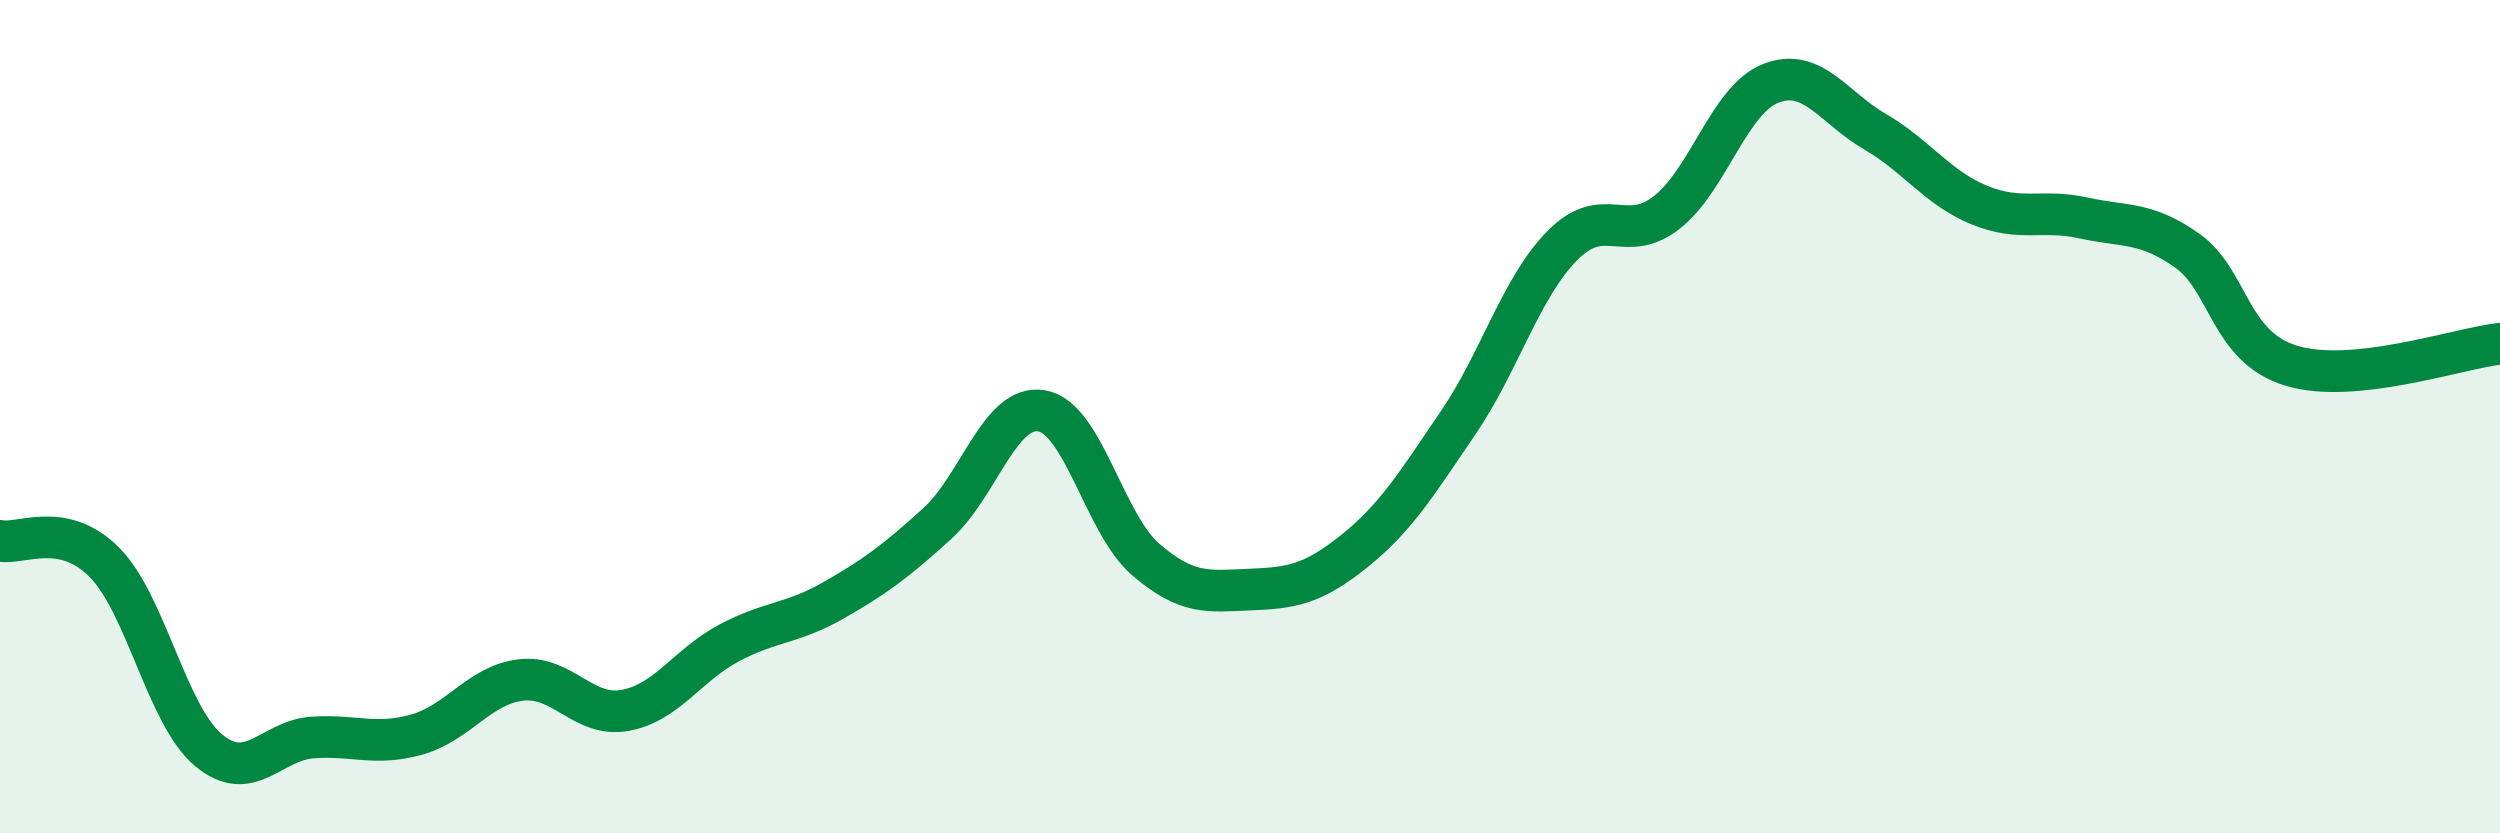
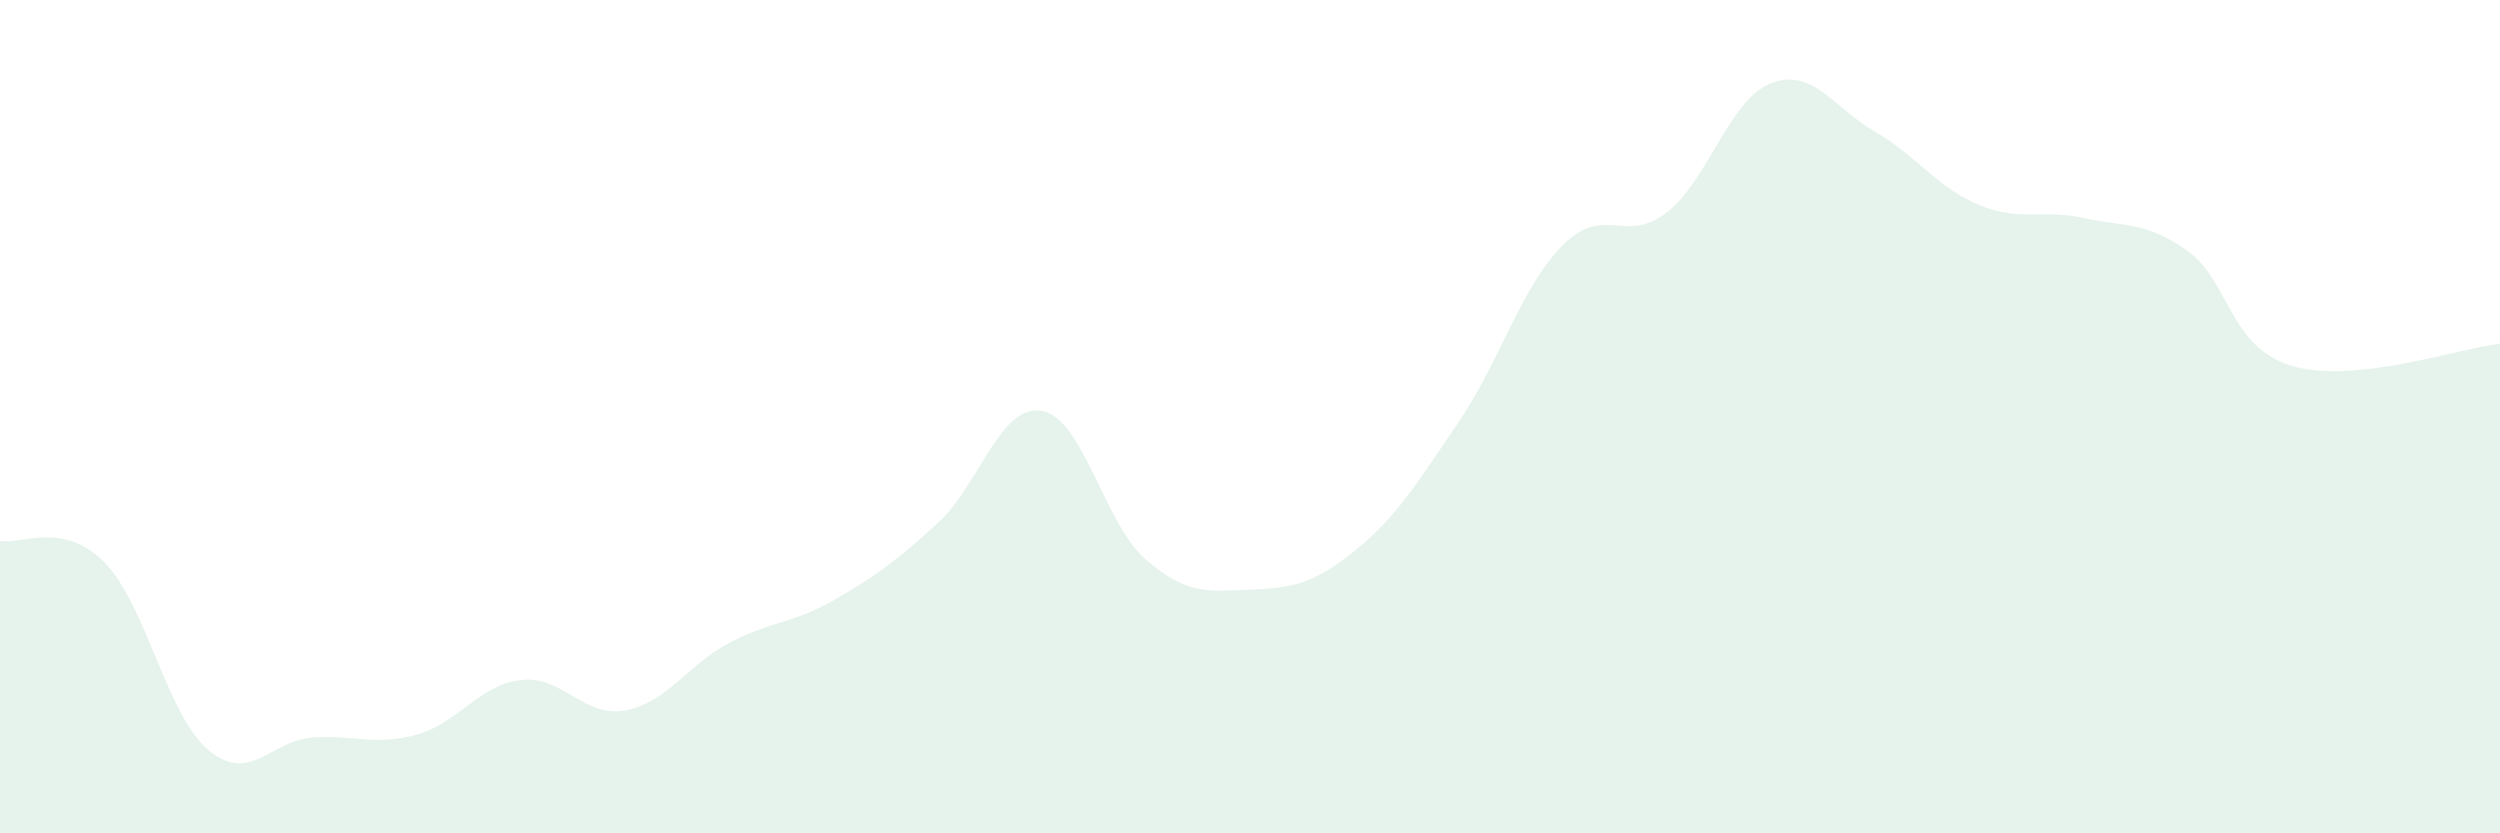
<svg xmlns="http://www.w3.org/2000/svg" width="60" height="20" viewBox="0 0 60 20">
  <path d="M 0,12.98 C 0.5,13.08 1.5,12.49 2.5,13.49 C 3.5,14.49 4,17.16 5,18 C 6,18.84 6.5,17.77 7.5,17.7 C 8.5,17.63 9,17.91 10,17.63 C 11,17.35 11.5,16.44 12.5,16.32 C 13.5,16.2 14,17.23 15,17.05 C 16,16.87 16.5,15.96 17.5,15.43 C 18.5,14.9 19,14.98 20,14.41 C 21,13.84 21.5,13.47 22.5,12.56 C 23.5,11.65 24,9.69 25,9.86 C 26,10.03 26.5,12.57 27.5,13.43 C 28.5,14.29 29,14.19 30,14.15 C 31,14.11 31.5,14.03 32.5,13.23 C 33.5,12.43 34,11.61 35,10.14 C 36,8.67 36.5,6.9 37.5,5.89 C 38.5,4.88 39,5.88 40,5.1 C 41,4.32 41.5,2.39 42.5,2 C 43.5,1.61 44,2.58 45,3.16 C 46,3.74 46.5,4.51 47.5,4.92 C 48.5,5.33 49,5.01 50,5.23 C 51,5.45 51.5,5.31 52.5,6.02 C 53.5,6.73 53.5,8.33 55,8.78 C 56.5,9.23 59,8.36 60,8.25L60 20L0 20Z" fill="#008740" opacity="0.1" stroke-linecap="round" stroke-linejoin="round" />
-   <path d="M 0,12.98 C 0.5,13.08 1.5,12.49 2.5,13.49 C 3.5,14.49 4,17.16 5,18 C 6,18.84 6.5,17.77 7.5,17.7 C 8.5,17.63 9,17.91 10,17.63 C 11,17.35 11.5,16.44 12.5,16.32 C 13.5,16.2 14,17.23 15,17.05 C 16,16.87 16.5,15.96 17.5,15.43 C 18.5,14.9 19,14.98 20,14.41 C 21,13.84 21.5,13.47 22.5,12.56 C 23.5,11.65 24,9.69 25,9.86 C 26,10.03 26.5,12.57 27.5,13.43 C 28.5,14.29 29,14.19 30,14.15 C 31,14.11 31.5,14.03 32.5,13.23 C 33.5,12.43 34,11.61 35,10.14 C 36,8.67 36.5,6.9 37.5,5.89 C 38.5,4.88 39,5.88 40,5.1 C 41,4.32 41.5,2.39 42.5,2 C 43.5,1.61 44,2.58 45,3.16 C 46,3.74 46.5,4.51 47.5,4.92 C 48.5,5.33 49,5.01 50,5.23 C 51,5.45 51.5,5.31 52.5,6.02 C 53.5,6.73 53.5,8.33 55,8.78 C 56.5,9.23 59,8.36 60,8.25" stroke="#008740" stroke-width="1" fill="none" stroke-linecap="round" stroke-linejoin="round" />
</svg>